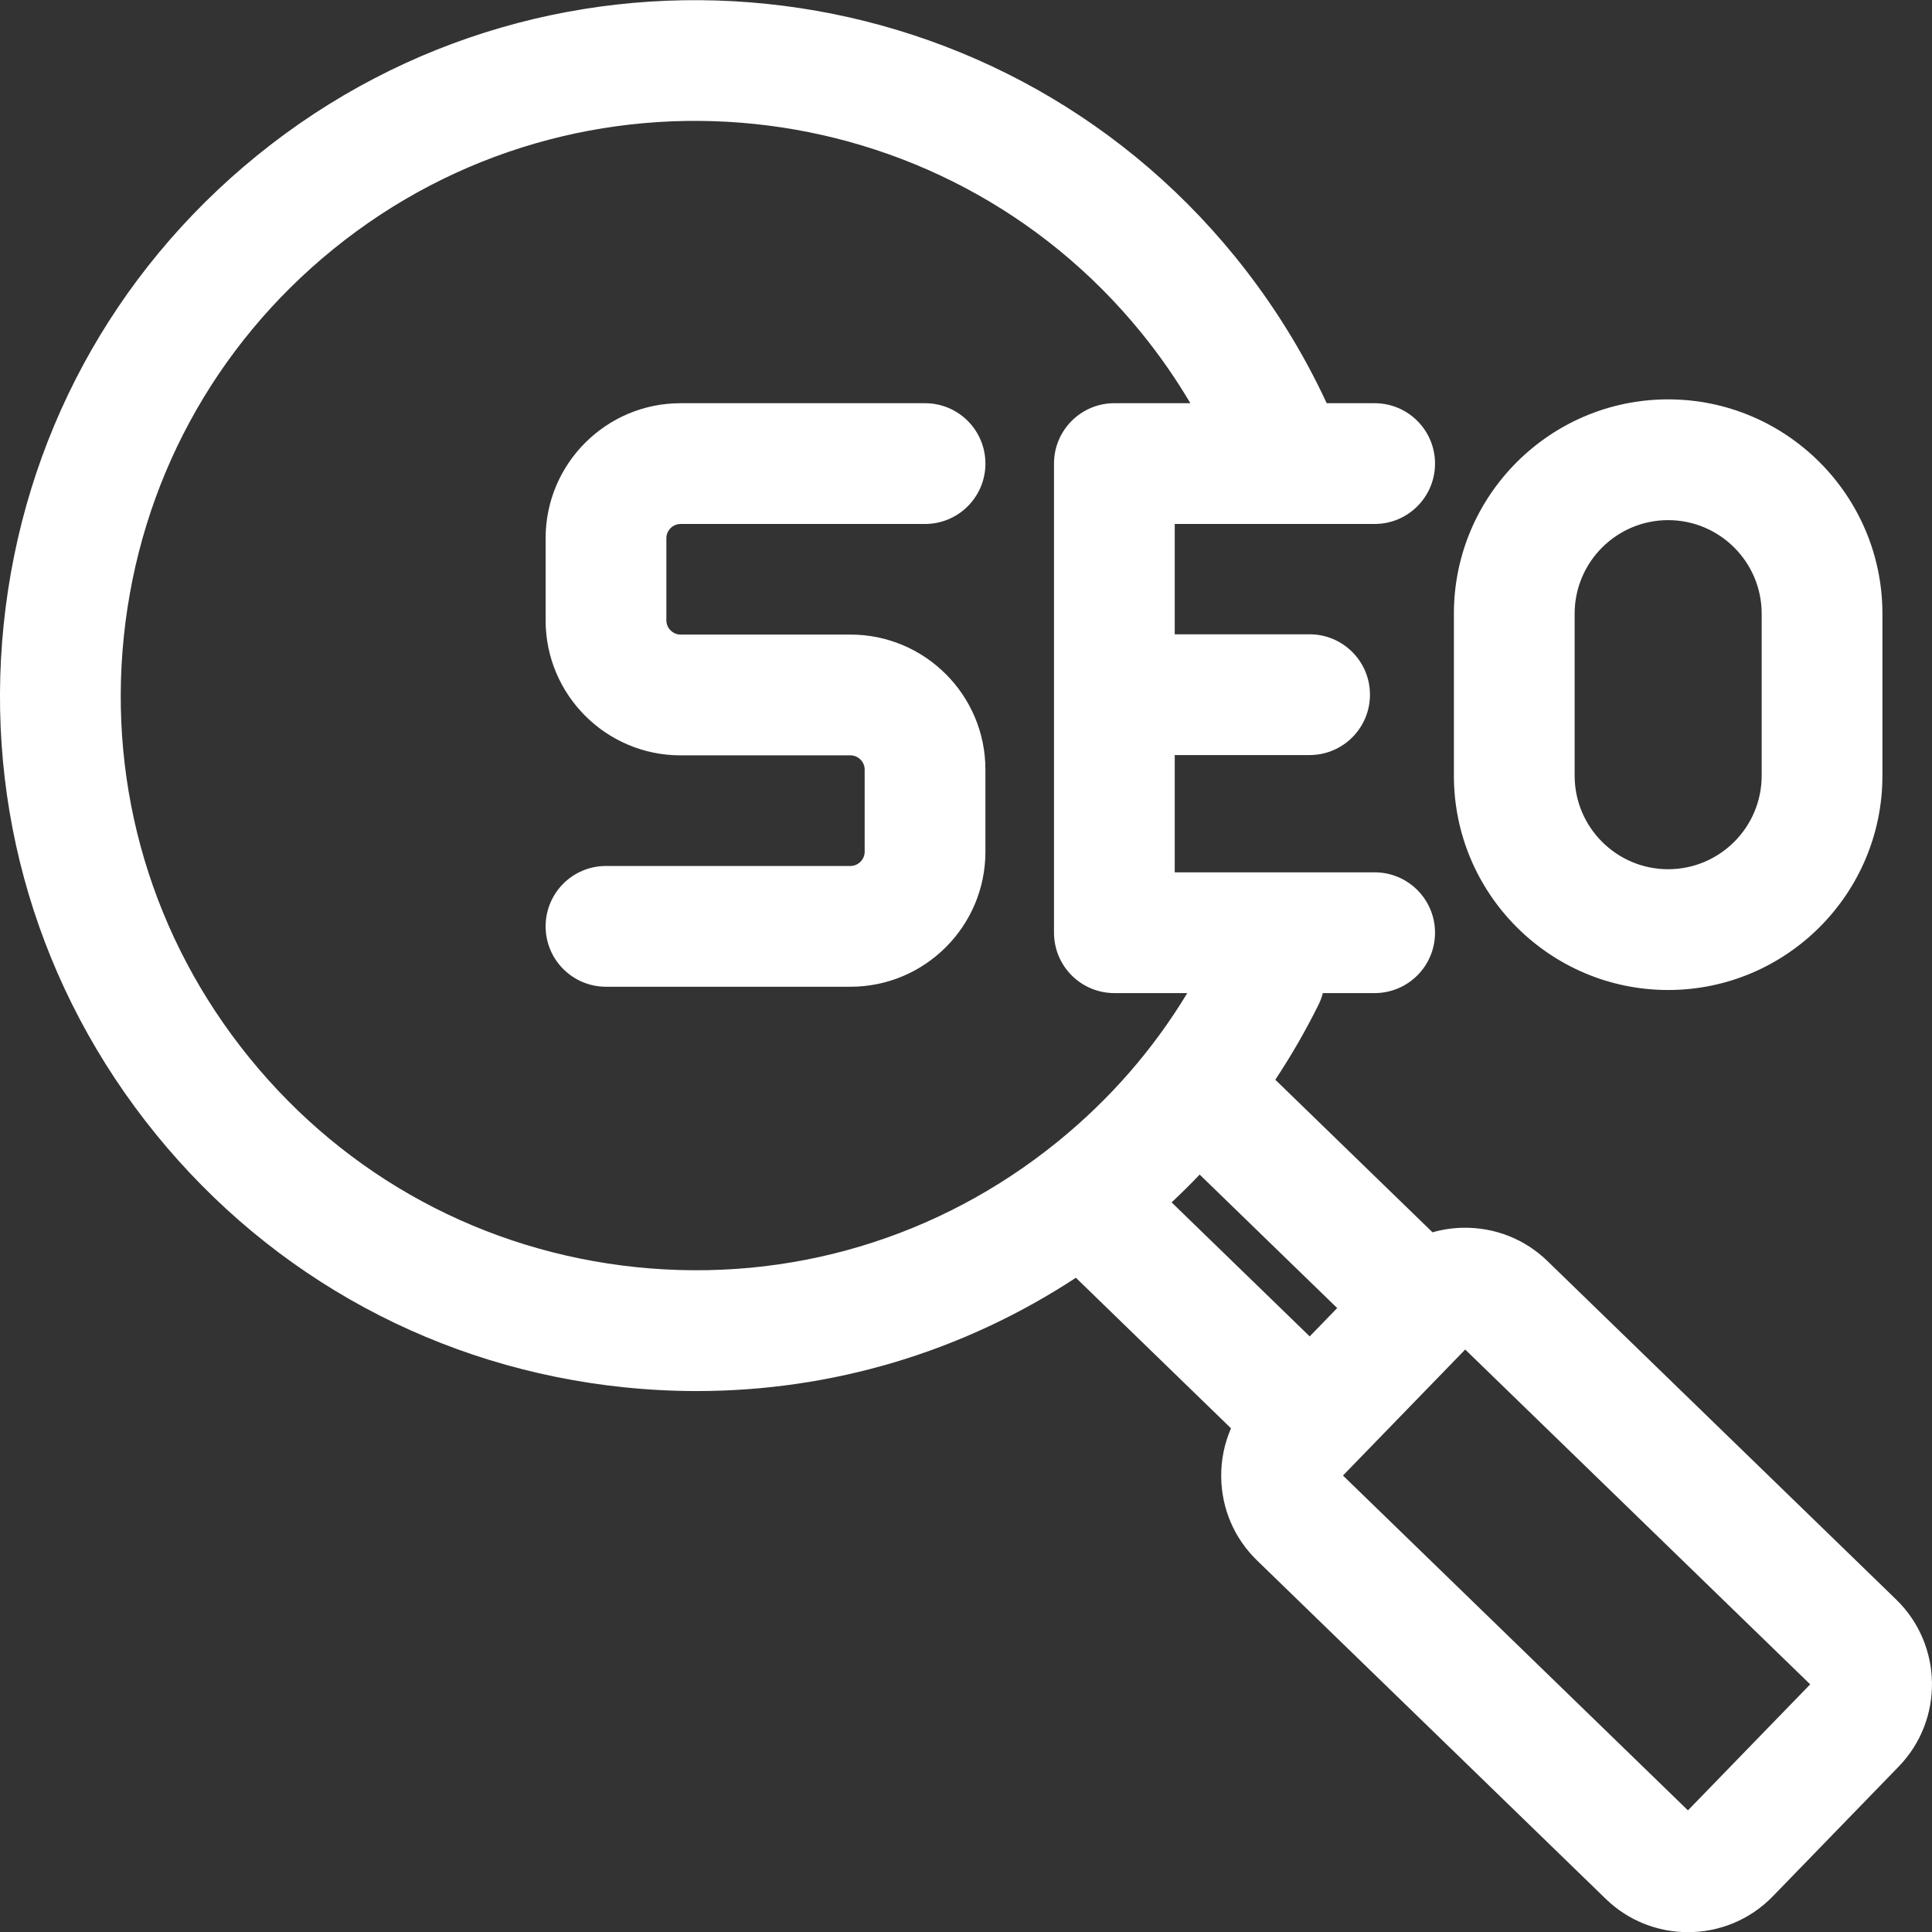
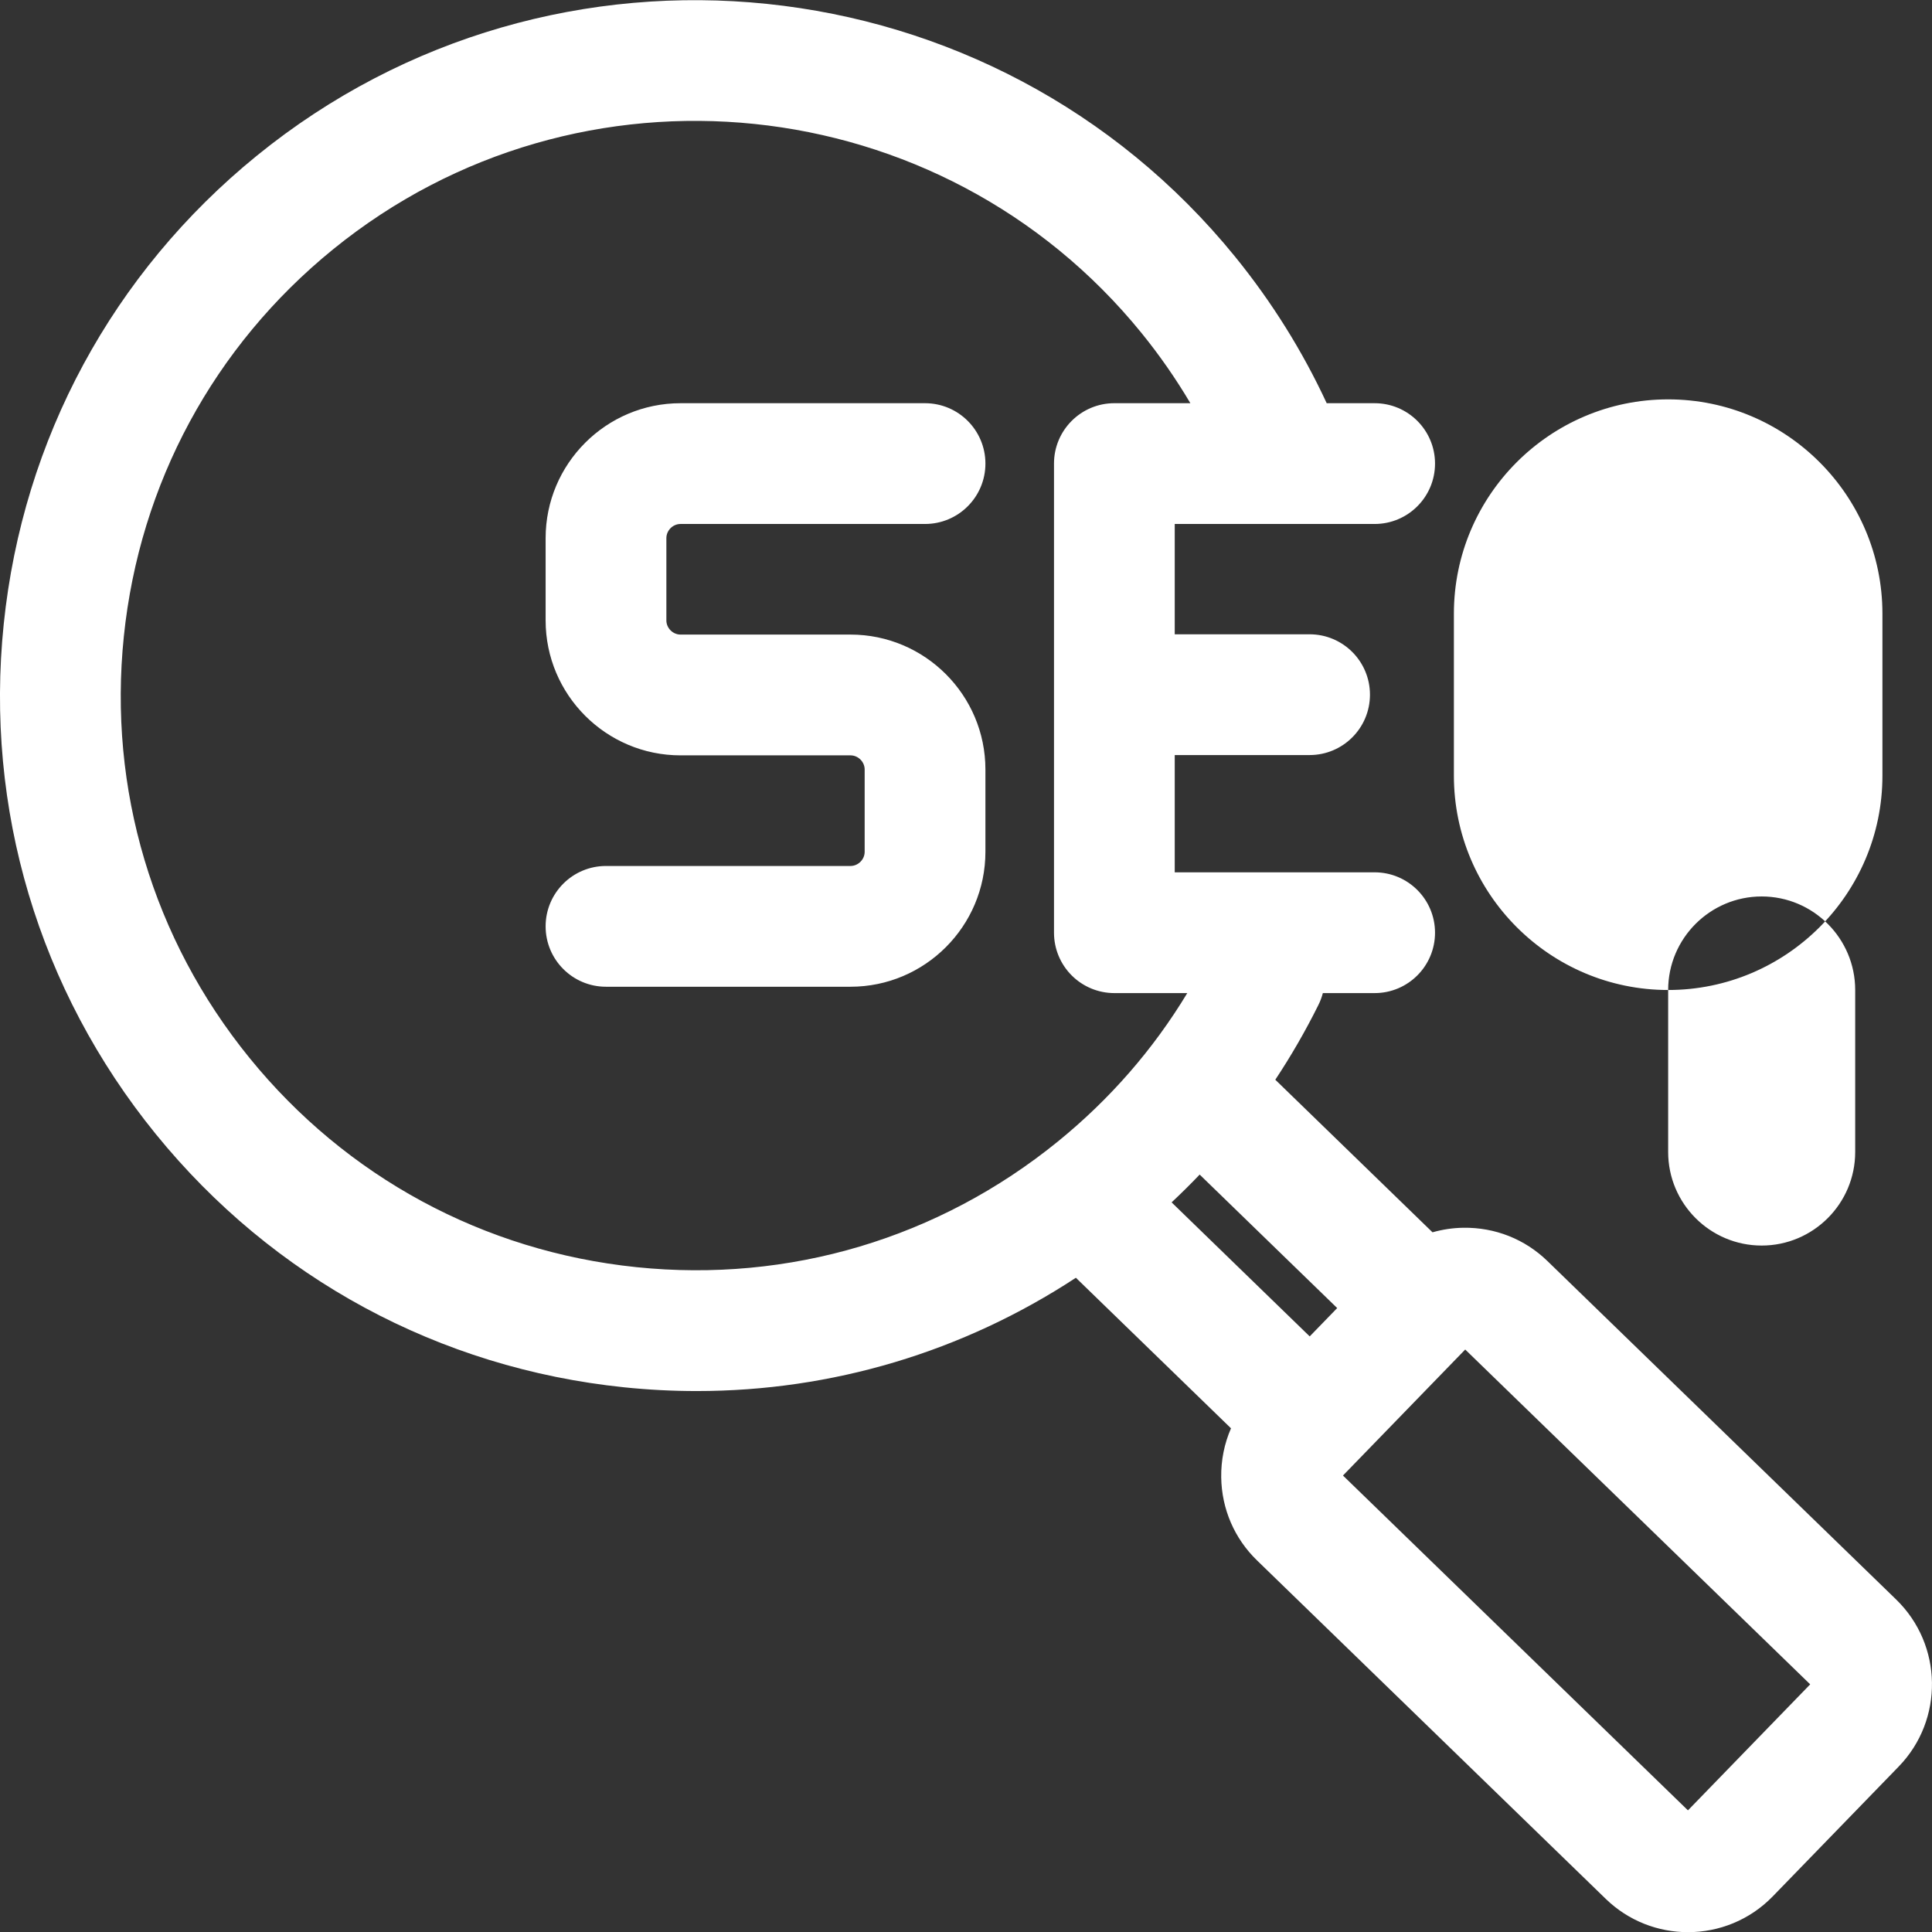
<svg xmlns="http://www.w3.org/2000/svg" version="1.1" width="512" height="512" x="0" y="0" viewBox="0 0 512 512" style="enable-background:new 0 0 512 512" xml:space="preserve">
  <rect x="0" y="0" width="512" height="512" fill="#333333" stroke="none" />
  <g>
-     <path d="m502.507 423.89-92.425-89.704c-5.987-5.813-13.88-8.933-22.27-8.819-2.809.042-5.552.458-8.181 1.206l-41.662-40.434c4.201-6.347 8.028-12.967 11.446-19.864.5-1.009.881-2.046 1.154-3.095h13.729c8.836 0 15.998-7.165 15.998-16.003s-7.164-16.002-16-16.002l-52.978.002v-31.078h35.737c8.837 0 15.999-7.165 15.999-16.002 0-8.838-7.163-16.002-15.999-16.002h-35.737v-29.237h52.979c8.837 0 15.999-7.165 15.999-16.002s-7.163-16.002-15.999-16.002h-12.708c-6.412-13.828-14.573-26.887-24.265-38.814-64.09-78.877-180.39-90.893-259.249-26.79-38.201 31.053-62.026 75.126-67.085 124.102-5.058 48.975 9.255 96.989 40.302 135.198 31.047 38.208 75.112 62.037 124.078 67.096 6.452.667 12.884.997 19.283.997 35.83 0 70.502-10.366 100.465-30.026l41.109 39.898c-1.762 4.042-2.662 8.452-2.595 13.003.126 8.375 3.494 16.187 9.481 21.997l92.427 89.705c6.072 5.892 13.936 8.823 21.794 8.823 8.173 0 16.339-3.174 22.466-9.489l33.37-34.396c12.019-12.387 11.721-32.244-.663-44.268zm-148.138-77.239-7.285 7.509-36.597-35.519c2.554-2.391 5.034-4.845 7.436-7.363zm-185.711-10.84c-40.464-4.181-76.879-23.872-102.534-55.447-25.657-31.575-37.485-71.252-33.304-111.724s23.868-76.892 55.436-102.553c65.168-52.973 161.275-43.042 214.236 22.137 4.793 5.898 9.12 12.133 12.967 18.628h-20.14c-8.837 0-15.999 7.165-15.999 16.002v124.325c0 4.244 1.685 8.315 4.686 11.316s7.07 4.687 11.314 4.687l19.321-.001c-9.019 14.934-20.509 28.125-34.281 39.32-31.569 25.66-71.233 37.489-111.702 33.31zm278.666 143.953-91.424-88.732 32.396-33.393 91.424 88.732zm-270.729-337.155v21.81c0 2.034 1.718 3.752 3.752 3.752h45.047c19.712 0 35.75 16.042 35.75 35.759v21.808c0 19.717-16.038 35.759-35.75 35.759h-64.8c-8.837 0-15.999-7.165-15.999-16.002 0-8.838 7.163-16.002 15.999-16.002h64.8c2.033 0 3.751-1.719 3.751-3.754v-21.808c0-2.035-1.718-3.754-3.751-3.754h-45.047c-19.713 0-35.751-16.041-35.751-35.757v-21.81c0-19.716 16.037-35.756 35.751-35.756h64.8c8.837 0 15.999 7.165 15.999 16.002s-7.163 16.002-15.999 16.002h-64.8c-2.035-.001-3.752 1.717-3.752 3.751zm265.484 119.751c31.309 0 56.782-25.478 56.782-56.793v-42.937c0-31.316-25.473-56.793-56.782-56.793s-56.782 25.478-56.782 56.793v42.937c0 31.316 25.473 56.793 56.782 56.793zm-24.783-99.73c0-13.669 11.118-24.788 24.783-24.788 13.666 0 24.783 11.12 24.783 24.788v42.937c0 13.669-11.118 24.788-24.783 24.788s-24.783-11.12-24.783-24.788z" fill="#ffffff" data-original="#000000" style="" />
+     <path d="m502.507 423.89-92.425-89.704c-5.987-5.813-13.88-8.933-22.27-8.819-2.809.042-5.552.458-8.181 1.206l-41.662-40.434c4.201-6.347 8.028-12.967 11.446-19.864.5-1.009.881-2.046 1.154-3.095h13.729c8.836 0 15.998-7.165 15.998-16.003s-7.164-16.002-16-16.002l-52.978.002v-31.078h35.737c8.837 0 15.999-7.165 15.999-16.002 0-8.838-7.163-16.002-15.999-16.002h-35.737v-29.237h52.979c8.837 0 15.999-7.165 15.999-16.002s-7.163-16.002-15.999-16.002h-12.708c-6.412-13.828-14.573-26.887-24.265-38.814-64.09-78.877-180.39-90.893-259.249-26.79-38.201 31.053-62.026 75.126-67.085 124.102-5.058 48.975 9.255 96.989 40.302 135.198 31.047 38.208 75.112 62.037 124.078 67.096 6.452.667 12.884.997 19.283.997 35.83 0 70.502-10.366 100.465-30.026l41.109 39.898c-1.762 4.042-2.662 8.452-2.595 13.003.126 8.375 3.494 16.187 9.481 21.997l92.427 89.705c6.072 5.892 13.936 8.823 21.794 8.823 8.173 0 16.339-3.174 22.466-9.489l33.37-34.396c12.019-12.387 11.721-32.244-.663-44.268zm-148.138-77.239-7.285 7.509-36.597-35.519c2.554-2.391 5.034-4.845 7.436-7.363zm-185.711-10.84c-40.464-4.181-76.879-23.872-102.534-55.447-25.657-31.575-37.485-71.252-33.304-111.724s23.868-76.892 55.436-102.553c65.168-52.973 161.275-43.042 214.236 22.137 4.793 5.898 9.12 12.133 12.967 18.628h-20.14c-8.837 0-15.999 7.165-15.999 16.002v124.325c0 4.244 1.685 8.315 4.686 11.316s7.07 4.687 11.314 4.687l19.321-.001c-9.019 14.934-20.509 28.125-34.281 39.32-31.569 25.66-71.233 37.489-111.702 33.31zm278.666 143.953-91.424-88.732 32.396-33.393 91.424 88.732zm-270.729-337.155v21.81c0 2.034 1.718 3.752 3.752 3.752h45.047c19.712 0 35.75 16.042 35.75 35.759v21.808c0 19.717-16.038 35.759-35.75 35.759h-64.8c-8.837 0-15.999-7.165-15.999-16.002 0-8.838 7.163-16.002 15.999-16.002h64.8c2.033 0 3.751-1.719 3.751-3.754v-21.808c0-2.035-1.718-3.754-3.751-3.754h-45.047c-19.713 0-35.751-16.041-35.751-35.757v-21.81c0-19.716 16.037-35.756 35.751-35.756h64.8c8.837 0 15.999 7.165 15.999 16.002s-7.163 16.002-15.999 16.002h-64.8c-2.035-.001-3.752 1.717-3.752 3.751zm265.484 119.751c31.309 0 56.782-25.478 56.782-56.793v-42.937c0-31.316-25.473-56.793-56.782-56.793s-56.782 25.478-56.782 56.793v42.937c0 31.316 25.473 56.793 56.782 56.793zc0-13.669 11.118-24.788 24.783-24.788 13.666 0 24.783 11.12 24.783 24.788v42.937c0 13.669-11.118 24.788-24.783 24.788s-24.783-11.12-24.783-24.788z" fill="#ffffff" data-original="#000000" style="" />
  </g>
</svg>